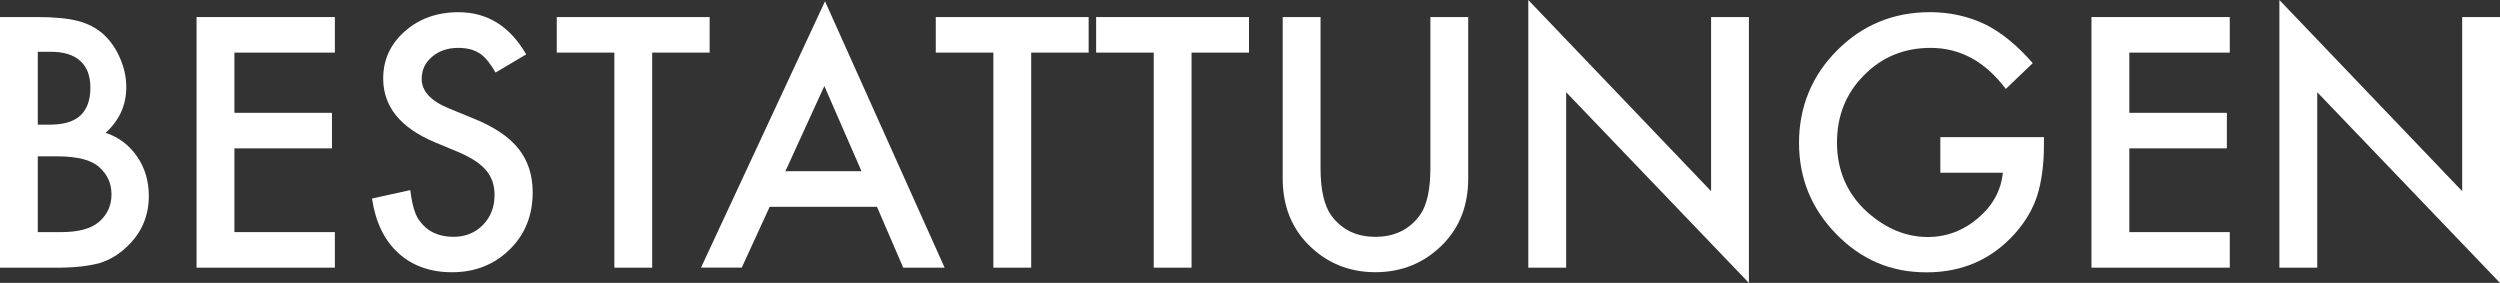
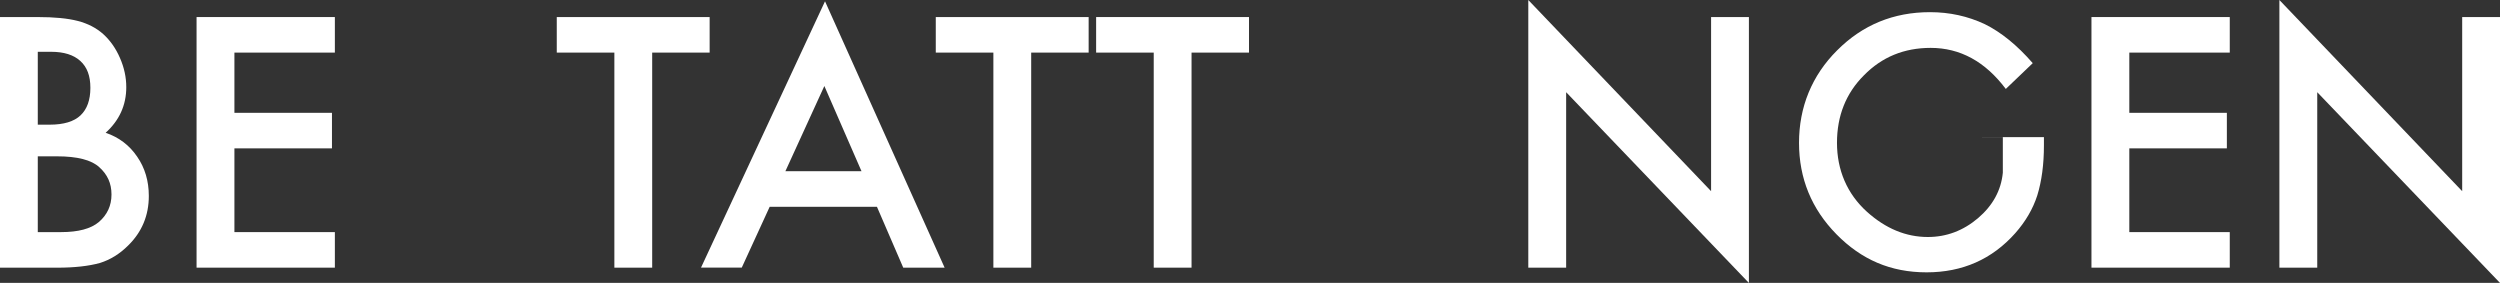
<svg xmlns="http://www.w3.org/2000/svg" id="Ebene_2" data-name="Ebene 2" viewBox="0 0 715.29 80.94">
  <rect x="0" y="0" width="715.29" height="80.94" fill="#333333" stroke="none" />
  <defs>
    <style>
      .cls-1 {
        fill: #fff;
        stroke-width: 0px;
      }
    </style>
  </defs>
  <g id="Ebene_1-2" data-name="Ebene 1">
    <g>
      <path class="cls-1" d="m0,76.58V4.88h10.77c4.8,0,8.62.37,11.47,1.11,2.88.74,5.31,2,7.29,3.76,2.01,1.83,3.61,4.1,4.79,6.83,1.21,2.75,1.81,5.54,1.81,8.36,0,5.14-1.97,9.49-5.9,13.05,3.81,1.3,6.81,3.58,9.01,6.83,2.23,3.22,3.34,6.97,3.34,11.24,0,5.6-1.98,10.34-5.94,14.21-2.39,2.38-5.07,4.04-8.04,4.97-3.24.9-7.32,1.35-12.21,1.35H0Zm10.82-40.91h3.39c4.02,0,6.97-.89,8.84-2.67,1.87-1.78,2.81-4.4,2.81-7.87s-.96-5.94-2.88-7.69c-1.92-1.75-4.71-2.62-8.36-2.62h-3.81v20.85Zm0,30.74h6.69c4.89,0,8.48-.96,10.77-2.88,2.41-2.08,3.62-4.7,3.62-7.89s-1.16-5.7-3.49-7.8c-2.26-2.08-6.29-3.11-12.12-3.11h-5.48v21.69Z" />
      <path class="cls-1" d="m95.81,15.05h-28.74v17.23h27.91v10.17h-27.91v23.96h28.74v10.17h-39.57V4.88h39.57v10.17Z" />
-       <path class="cls-1" d="m150.56,15.56l-8.78,5.2c-1.64-2.85-3.2-4.7-4.69-5.57-1.55-.99-3.54-1.49-5.99-1.49-3.01,0-5.5.85-7.48,2.55-1.98,1.67-2.97,3.78-2.97,6.32,0,3.5,2.6,6.32,7.8,8.45l7.15,2.93c5.82,2.35,10.07,5.22,12.77,8.62,2.69,3.39,4.04,7.54,4.04,12.47,0,6.59-2.2,12.04-6.59,16.35-4.43,4.33-9.92,6.5-16.49,6.5-6.22,0-11.36-1.84-15.42-5.53-3.99-3.68-6.48-8.87-7.47-15.56l10.96-2.41c.49,4.21,1.36,7.12,2.6,8.73,2.23,3.1,5.48,4.64,9.75,4.64,3.37,0,6.18-1.13,8.41-3.39,2.23-2.26,3.34-5.12,3.34-8.59,0-1.39-.2-2.67-.59-3.83-.39-1.16-.99-2.23-1.81-3.21-.82-.97-1.88-1.89-3.18-2.74-1.3-.85-2.85-1.66-4.64-2.44l-6.92-2.88c-9.82-4.15-14.72-10.22-14.72-18.2,0-5.39,2.06-9.89,6.18-13.51,4.12-3.65,9.24-5.48,15.37-5.48,8.27,0,14.72,4.03,19.37,12.07Z" />
      <path class="cls-1" d="m186.6,15.05v61.53h-10.82V15.05h-16.48V4.88h43.74v10.17h-16.43Z" />
      <path class="cls-1" d="m250.91,59.16h-30.69l-7.99,17.41h-11.66L236.05.37l34.22,76.21h-11.84l-7.52-17.41Zm-4.42-10.17l-10.63-24.38-11.15,24.38h21.78Z" />
      <path class="cls-1" d="m295.04,15.05v61.53h-10.82V15.05h-16.48V4.88h43.74v10.17h-16.43Z" />
      <path class="cls-1" d="m340.92,15.05v61.53h-10.82V15.05h-16.48V4.88h43.74v10.17h-16.43Z" />
-       <path class="cls-1" d="m377.83,4.88v43.19c0,6.16,1.01,10.67,3.02,13.51,3,4.12,7.22,6.18,12.67,6.18s9.72-2.06,12.72-6.18c2.01-2.75,3.02-7.26,3.02-13.51V4.88h10.82v46.16c0,7.56-2.35,13.78-7.06,18.67-5.29,5.45-11.8,8.17-19.5,8.17s-14.2-2.73-19.46-8.17c-4.7-4.89-7.06-11.11-7.06-18.67V4.88h10.82Z" />
      <path class="cls-1" d="m437.27,76.58V0l52.3,54.7V4.88h10.82v76.07l-52.29-54.57v50.2h-10.82Z" />
-       <path class="cls-1" d="m555.18,39.24h29.62v2.37c0,5.39-.63,10.16-1.9,14.3-1.24,3.84-3.33,7.43-6.27,10.77-6.65,7.49-15.12,11.24-25.4,11.24s-18.63-3.62-25.77-10.87c-7.16-7.28-10.73-16.01-10.73-26.19s3.64-19.23,10.92-26.47c7.27-7.28,16.12-10.91,26.56-10.91,5.6,0,10.83,1.15,15.69,3.44,4.64,2.29,9.22,6,13.7,11.15l-7.71,7.38c-5.88-7.83-13.05-11.75-21.5-11.75-7.59,0-13.95,2.61-19.09,7.85-5.14,5.14-7.71,11.58-7.71,19.32s2.86,14.57,8.59,19.74c5.35,4.8,11.16,7.2,17.41,7.2,5.32,0,10.11-1.8,14.35-5.39,4.24-3.62,6.61-7.96,7.1-13h-17.88v-10.17Z" />
+       <path class="cls-1" d="m555.18,39.24h29.62v2.37c0,5.39-.63,10.16-1.9,14.3-1.24,3.84-3.33,7.43-6.27,10.77-6.65,7.49-15.12,11.24-25.4,11.24s-18.63-3.62-25.77-10.87c-7.16-7.28-10.73-16.01-10.73-26.19s3.64-19.23,10.92-26.47c7.27-7.28,16.12-10.91,26.56-10.91,5.6,0,10.83,1.15,15.69,3.44,4.64,2.29,9.22,6,13.7,11.15l-7.71,7.38c-5.88-7.83-13.05-11.75-21.5-11.75-7.59,0-13.95,2.61-19.09,7.85-5.14,5.14-7.71,11.58-7.71,19.32s2.86,14.57,8.59,19.74c5.35,4.8,11.16,7.2,17.41,7.2,5.32,0,10.11-1.8,14.35-5.39,4.24-3.62,6.61-7.96,7.1-13v-10.17Z" />
      <path class="cls-1" d="m637.97,15.05h-28.74v17.23h27.91v10.17h-27.91v23.96h28.74v10.17h-39.57V4.88h39.57v10.17Z" />
      <path class="cls-1" d="m652.17,76.58V0l52.3,54.7V4.88h10.82v76.07l-52.29-54.57v50.2h-10.82Z" />
    </g>
  </g>
</svg>